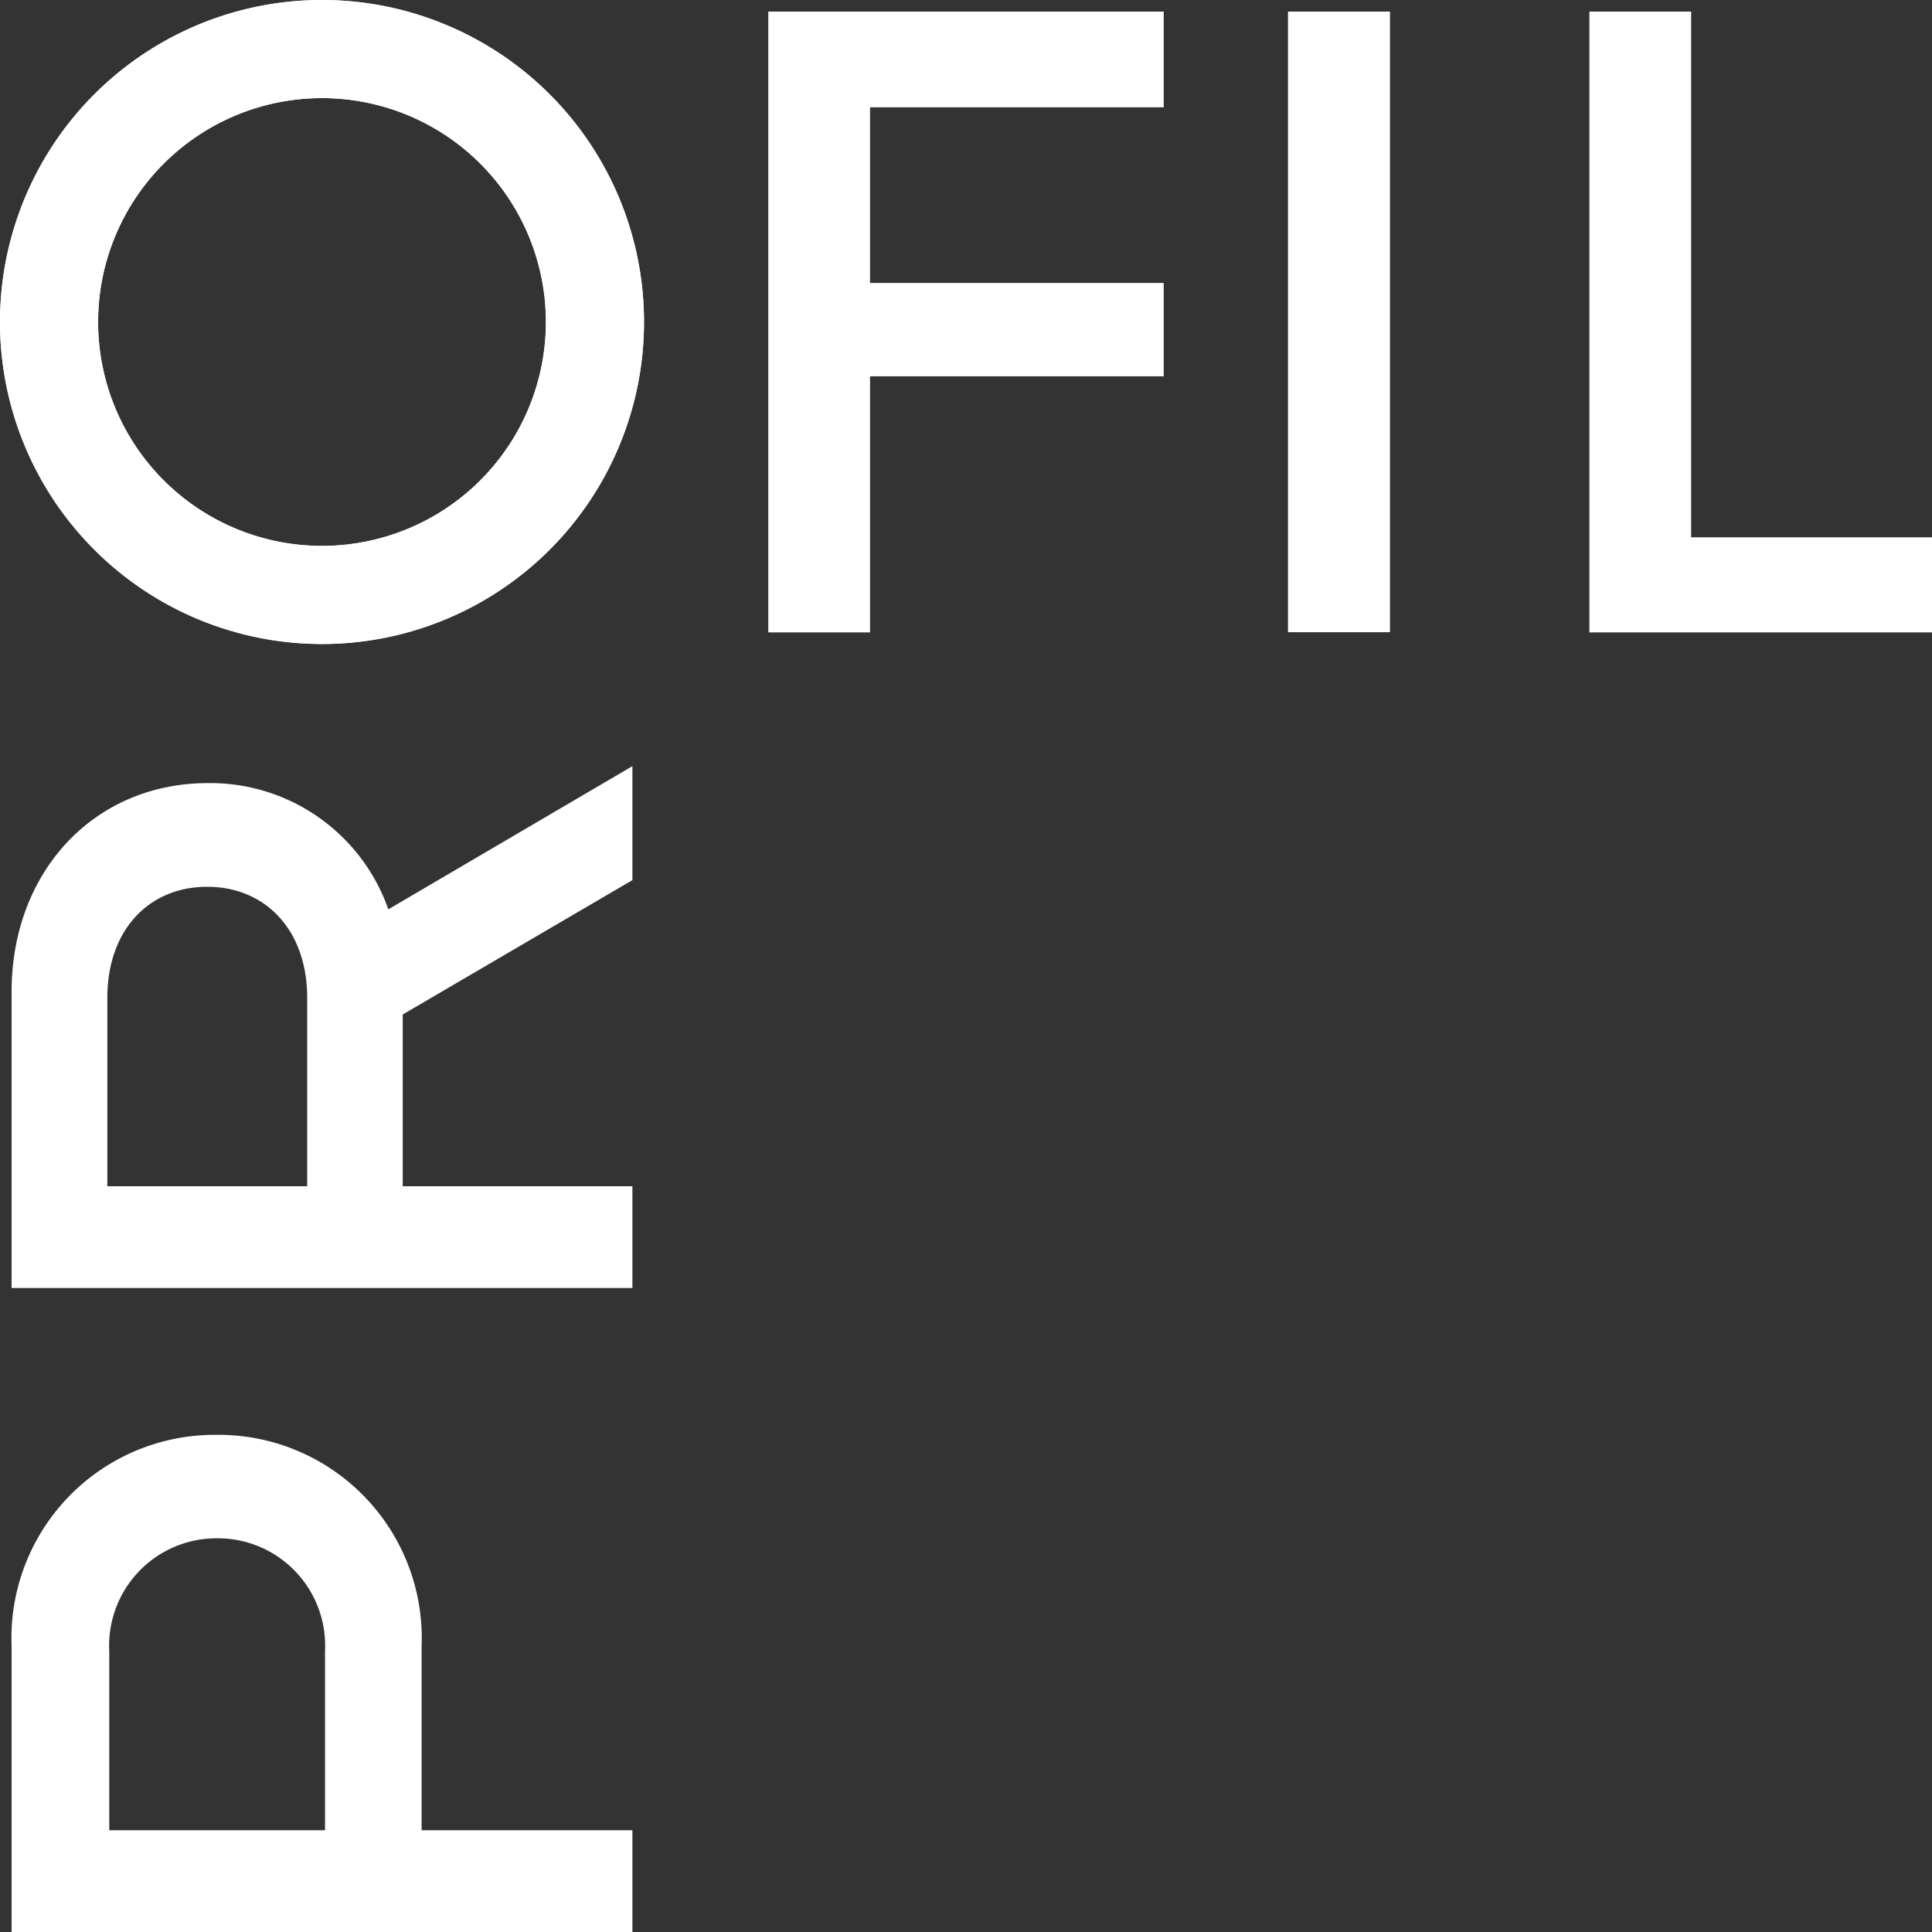
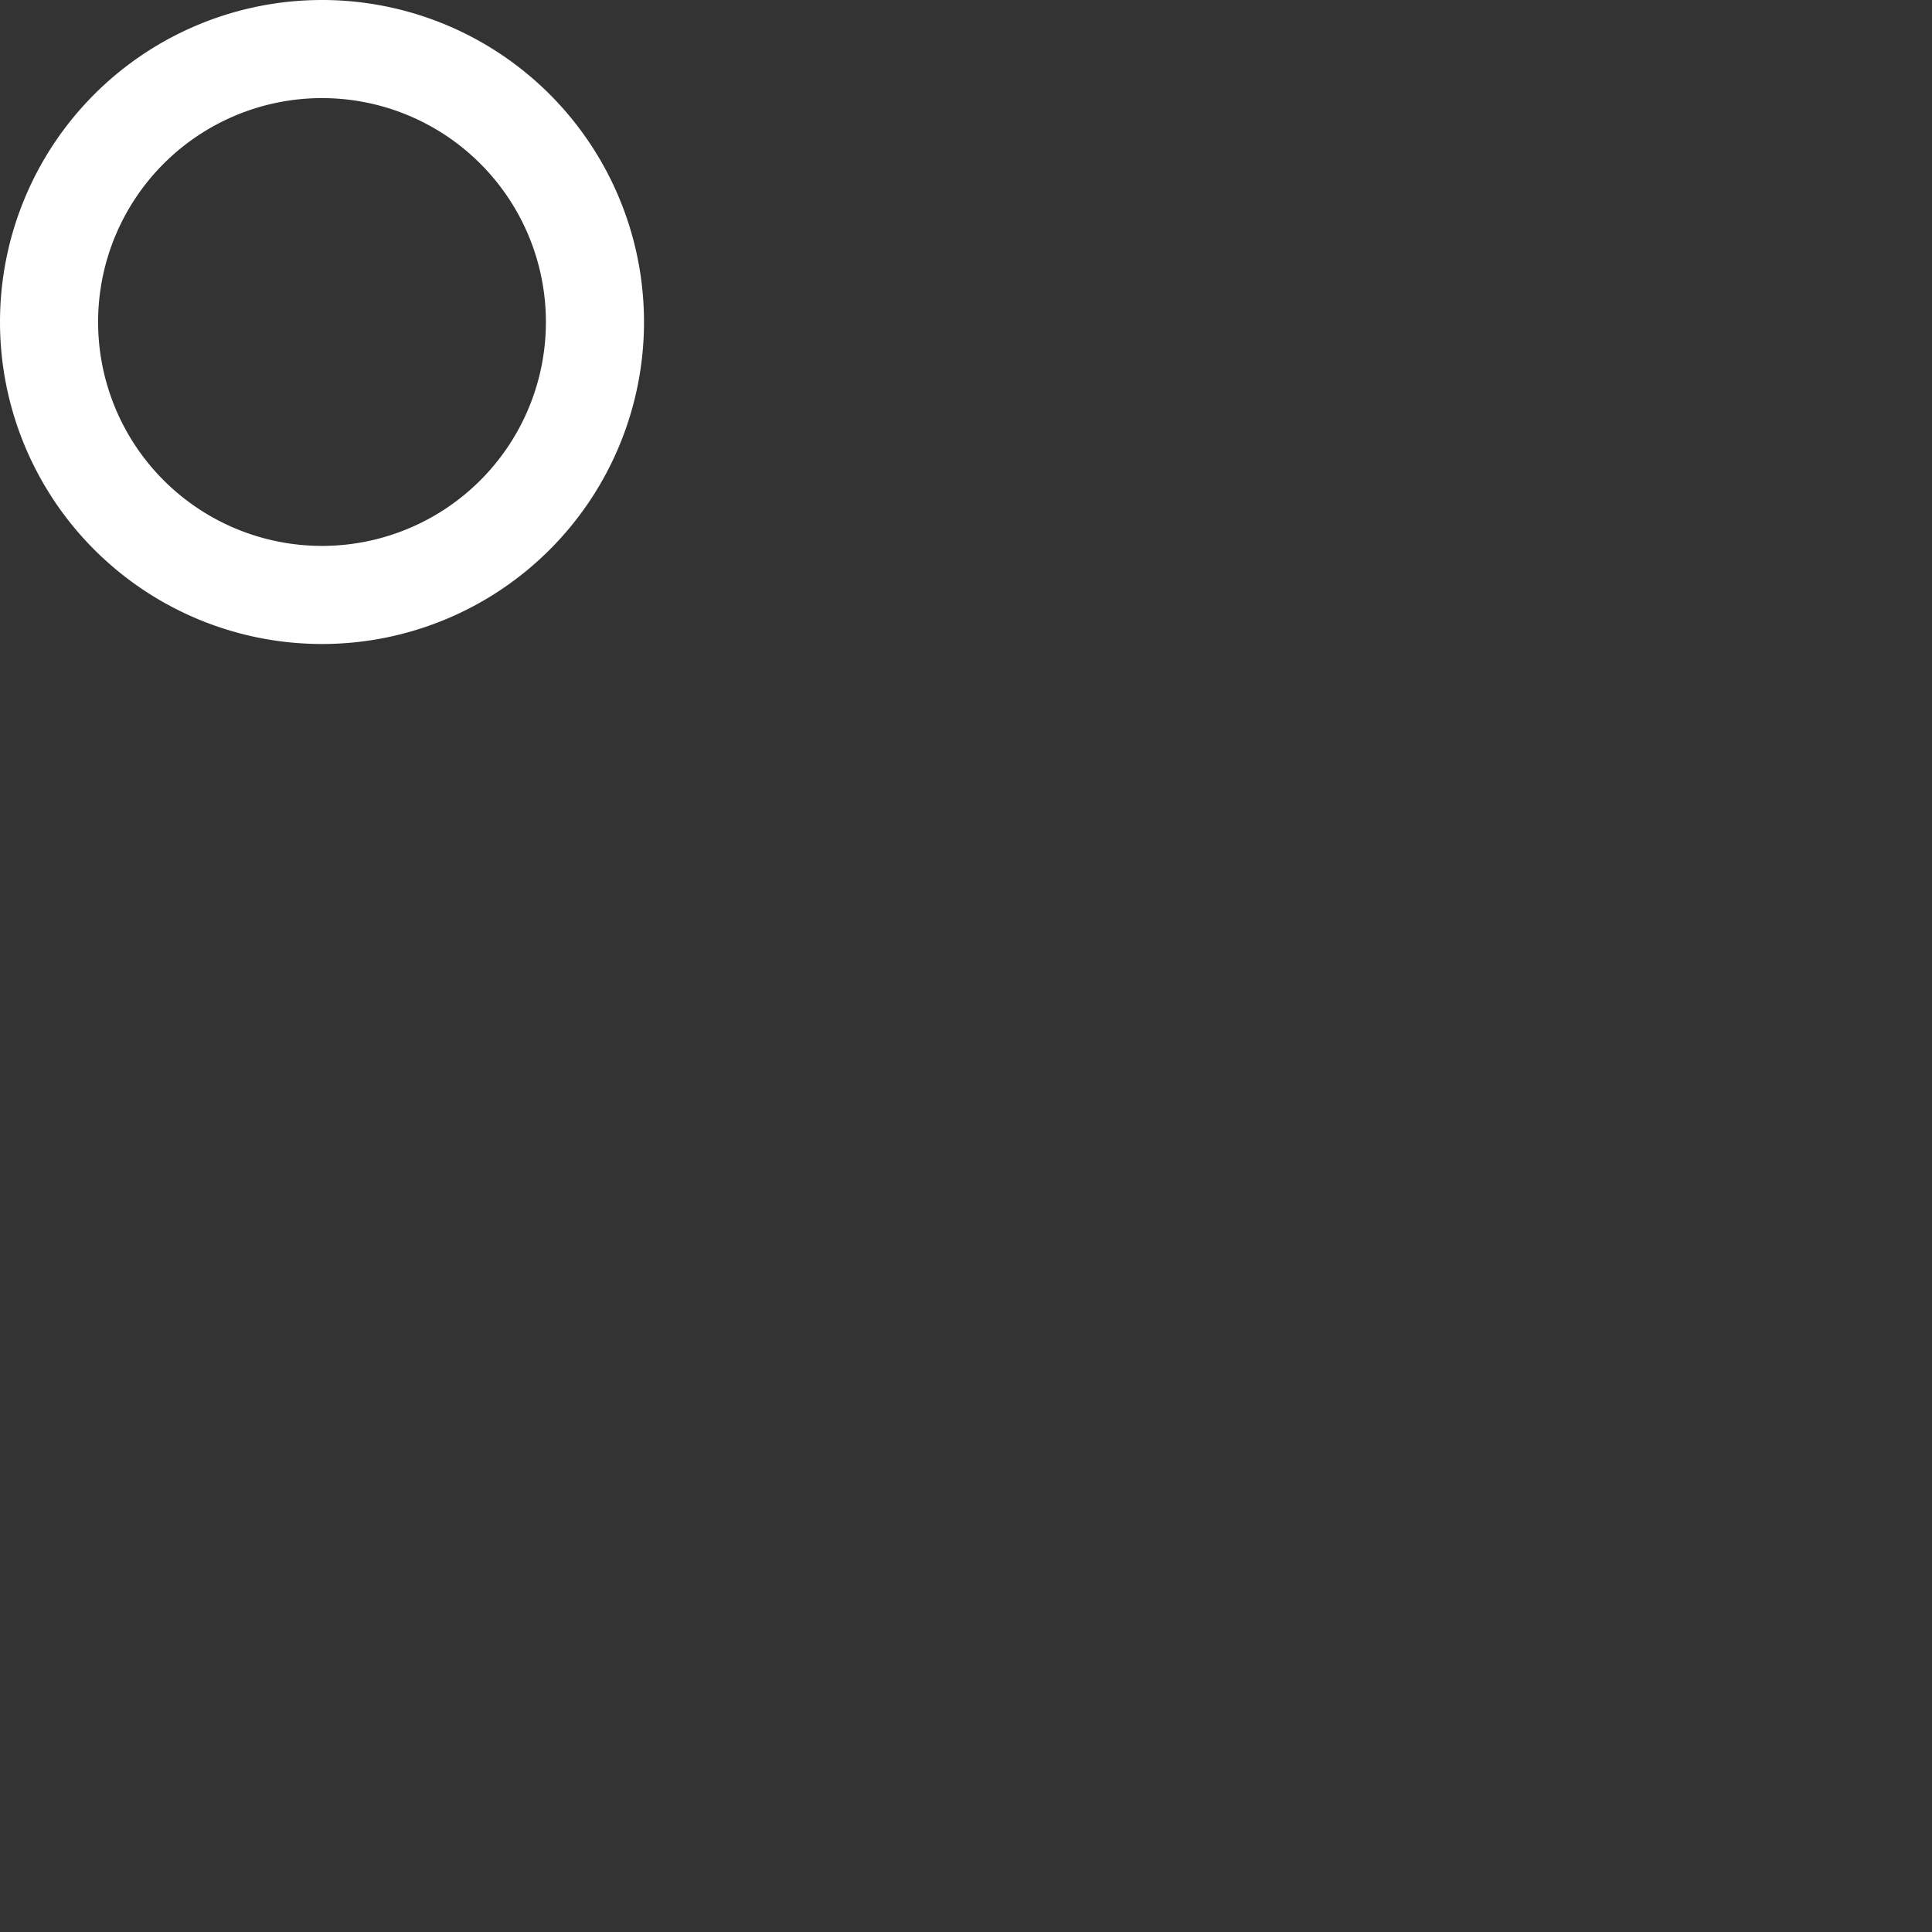
<svg xmlns="http://www.w3.org/2000/svg" id="Vrstva_1" data-name="Vrstva 1" viewBox="0 0 90 90">
  <rect x="0" y="0" width="90" height="90" fill="#333333" stroke="none" />
  <defs>
    <style>.cls-1{fill:#fff}</style>
  </defs>
  <title>Profil_Logo_corner</title>
-   <path class="cls-1" d="M25.43 15A10.43 10.43 0 1 1 15 4.57 10.43 10.43 0 0 1 25.43 15M0 15A15 15 0 1 0 15 0 15 15 0 0 0 0 15M40.53 5v8.18h13.68v4.35H40.53v11.93h-4.74V.54h18.42V5H40.53zM60 .54h4.75v28.91H60zM74.04.54v28.92H90v-4.43H78.78V.54h-4.74zM10.09 71.66a5 5 0 0 0-5 5.26v8.34h10.05v-8.34a5 5 0 0 0-5.05-5.26m0-4.82a9.47 9.47 0 0 1 9.55 9.85v8.57h9.82V90H.54V76.69a9.47 9.47 0 0 1 9.55-9.85M14.31 55.26v-8.78c0-3.15-1.94-5.17-4.66-5.17S5 43.33 5 46.48v8.78zm4.45-8v8h10.7V60H.54V46.2c0-5.57 3.82-9.72 9.15-9.72a8.79 8.79 0 0 1 8.4 5.88l11.37-6.67V41z" />
  <path class="cls-1" d="M15 25.43A10.43 10.43 0 1 1 25.43 15 10.43 10.43 0 0 1 15 25.43M15 0a15 15 0 1 0 15 15A15 15 0 0 0 15 0" />
</svg>